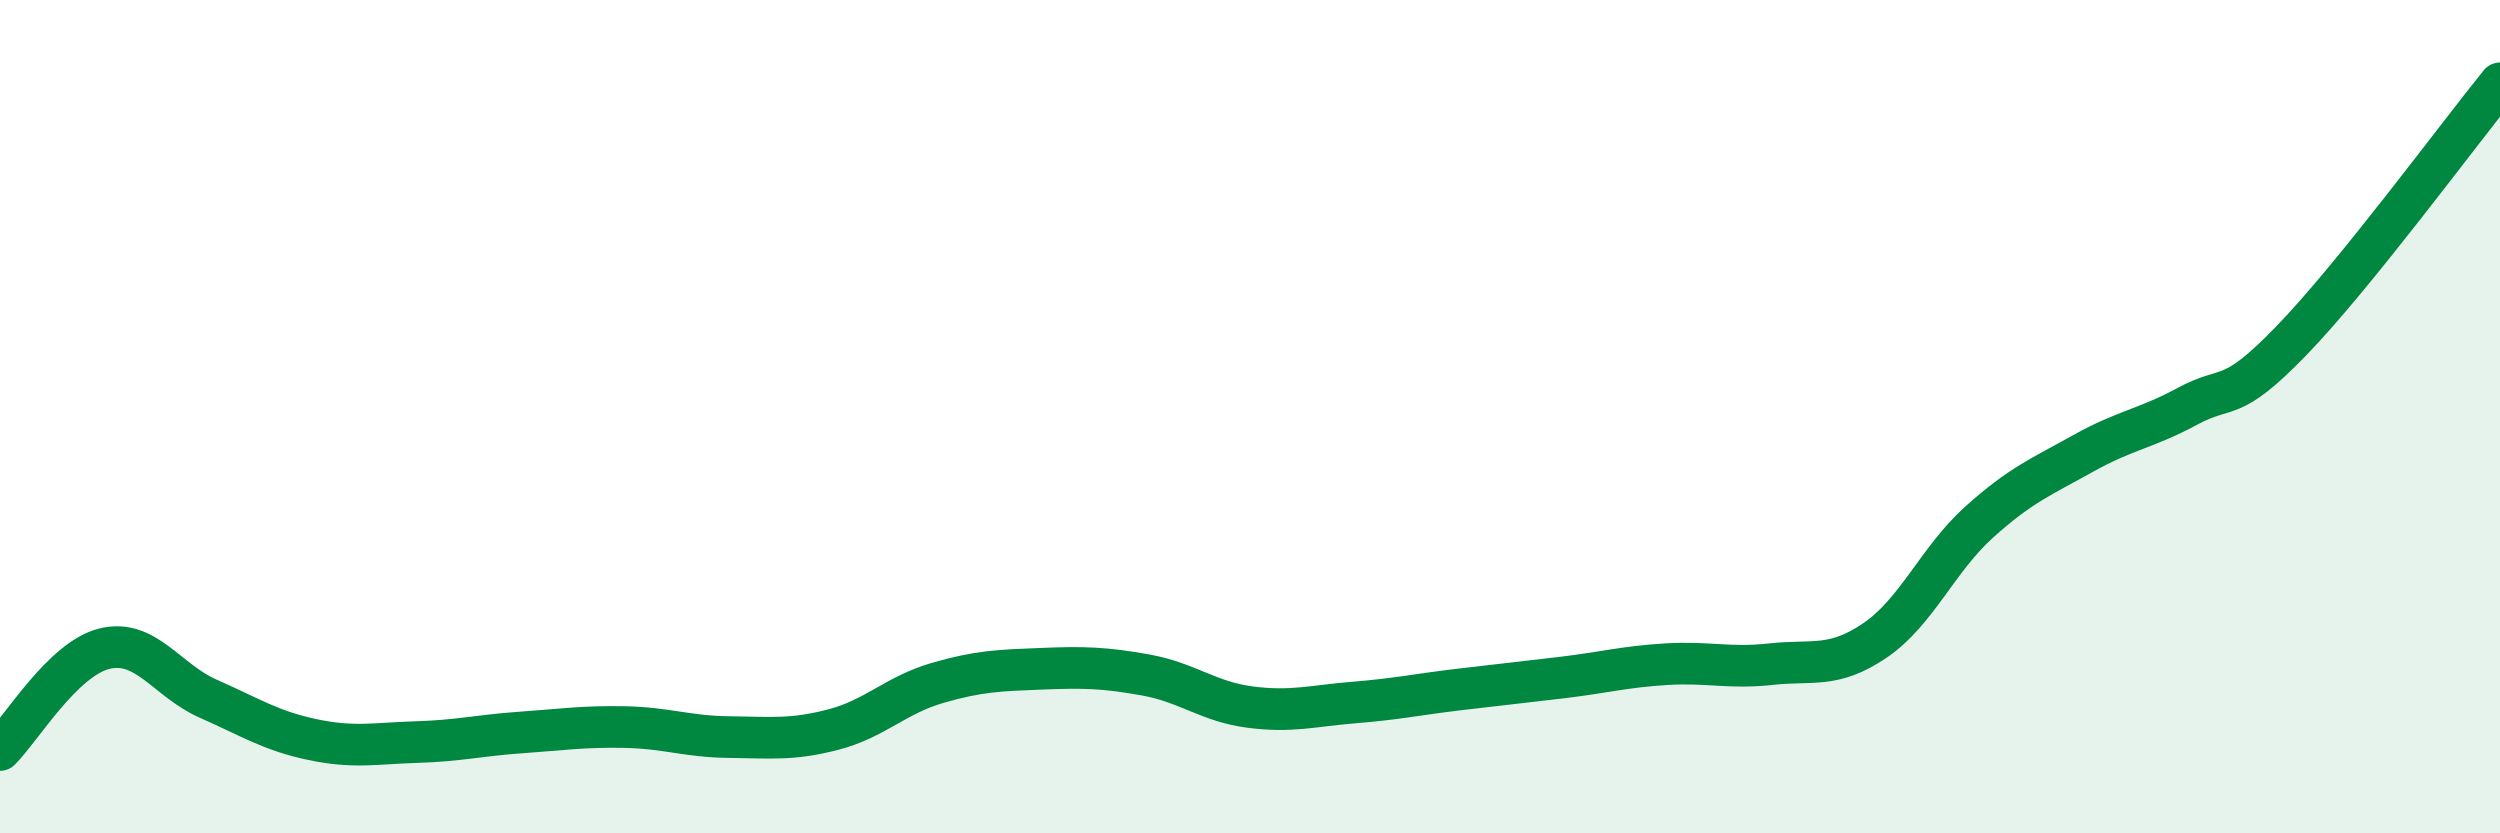
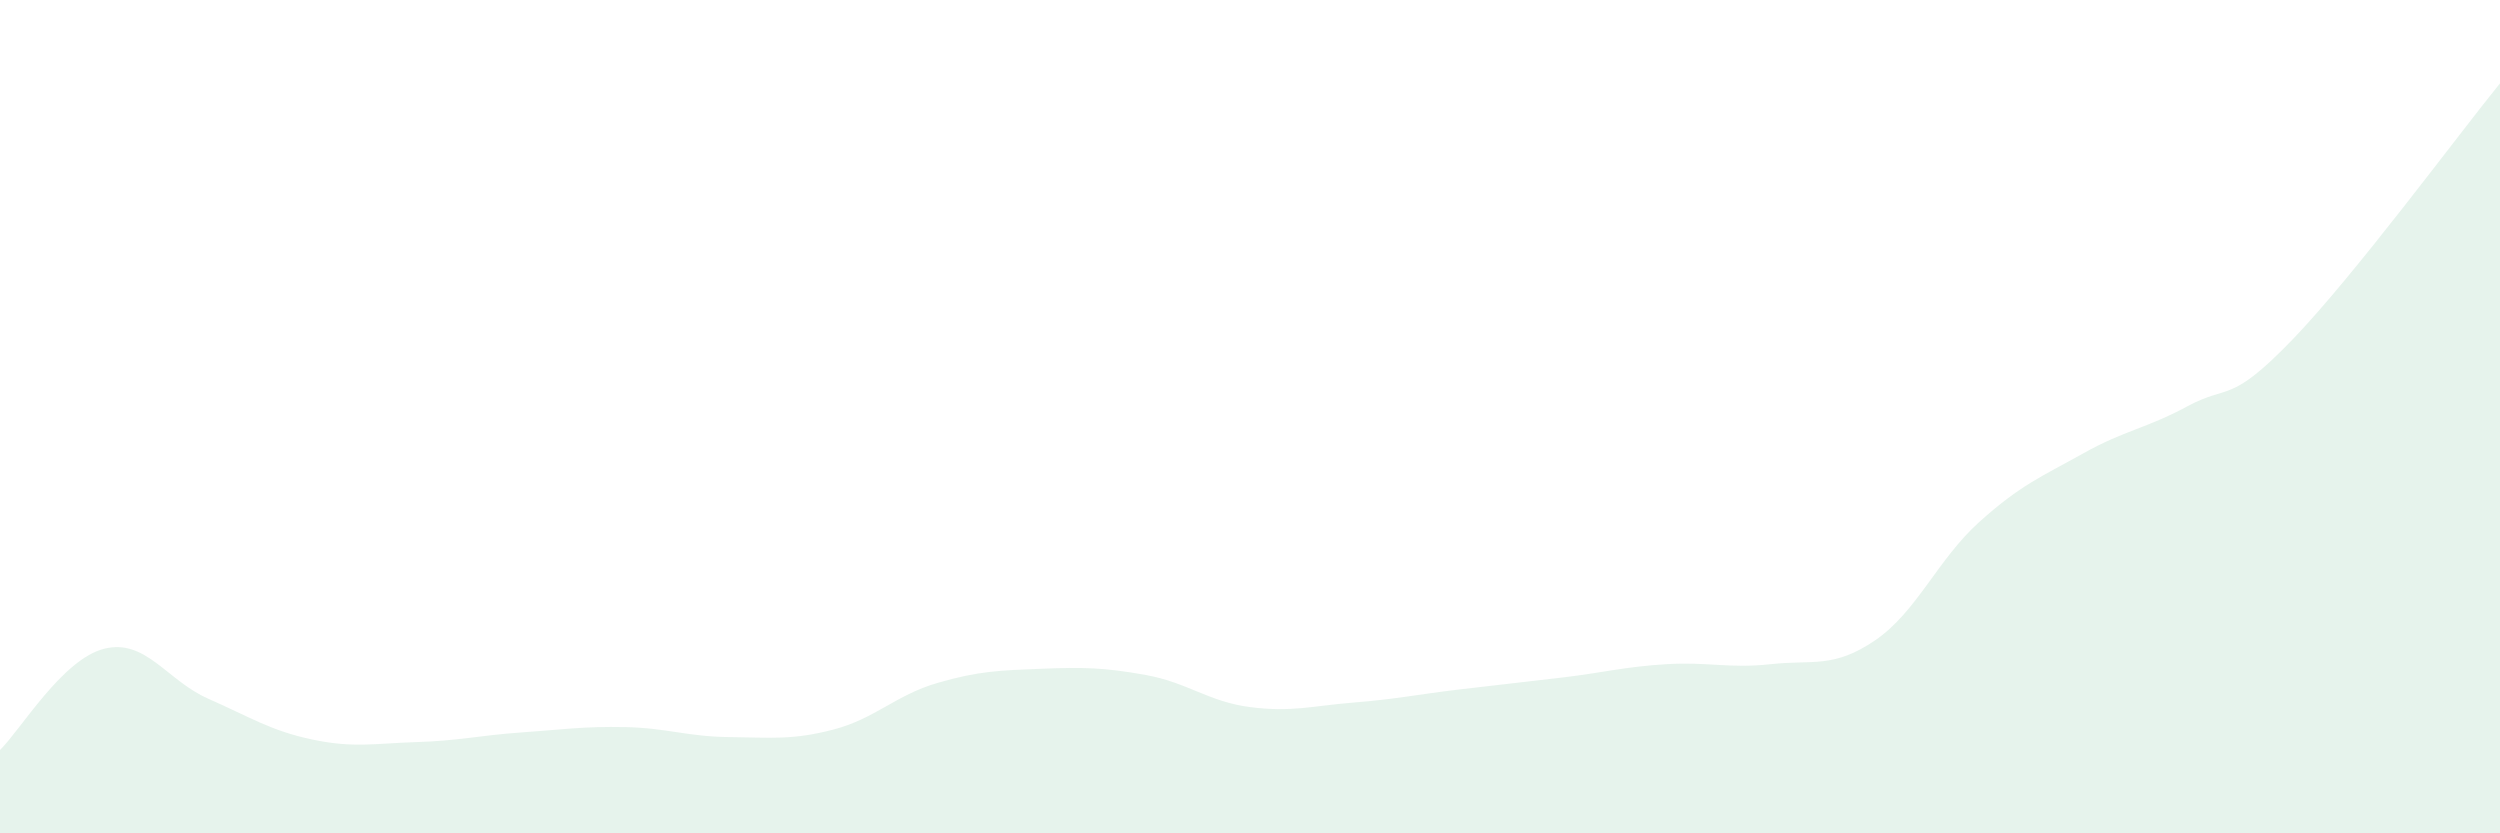
<svg xmlns="http://www.w3.org/2000/svg" width="60" height="20" viewBox="0 0 60 20">
  <path d="M 0,18 C 0.5,17.51 1.5,15.82 2.5,15.57 C 3.5,15.32 4,16.33 5,16.77 C 6,17.21 6.5,17.54 7.5,17.75 C 8.5,17.96 9,17.84 10,17.81 C 11,17.78 11.5,17.65 12.5,17.58 C 13.5,17.51 14,17.43 15,17.45 C 16,17.47 16.5,17.68 17.5,17.69 C 18.5,17.7 19,17.77 20,17.51 C 21,17.25 21.5,16.68 22.5,16.39 C 23.5,16.1 24,16.09 25,16.05 C 26,16.01 26.5,16.02 27.5,16.2 C 28.5,16.38 29,16.84 30,16.97 C 31,17.1 31.5,16.94 32.5,16.86 C 33.5,16.78 34,16.67 35,16.55 C 36,16.43 36.5,16.38 37.5,16.26 C 38.5,16.14 39,16 40,15.94 C 41,15.88 41.5,16.05 42.5,15.94 C 43.5,15.83 44,16.05 45,15.37 C 46,14.69 46.5,13.43 47.5,12.53 C 48.5,11.63 49,11.44 50,10.88 C 51,10.32 51.5,10.29 52.5,9.75 C 53.5,9.21 53.5,9.72 55,8.17 C 56.5,6.62 59,3.23 60,2L60 20L0 20Z" fill="#008740" opacity="0.1" stroke-linecap="round" stroke-linejoin="round" />
-   <path d="M 0,18 C 0.5,17.51 1.5,15.82 2.5,15.57 C 3.5,15.32 4,16.33 5,16.77 C 6,17.21 6.5,17.54 7.5,17.75 C 8.5,17.96 9,17.84 10,17.81 C 11,17.78 11.5,17.65 12.5,17.58 C 13.5,17.51 14,17.43 15,17.45 C 16,17.47 16.5,17.68 17.5,17.69 C 18.5,17.7 19,17.77 20,17.51 C 21,17.25 21.5,16.68 22.5,16.39 C 23.5,16.1 24,16.09 25,16.05 C 26,16.01 26.5,16.02 27.5,16.2 C 28.5,16.38 29,16.84 30,16.97 C 31,17.1 31.5,16.94 32.5,16.86 C 33.5,16.78 34,16.67 35,16.55 C 36,16.43 36.5,16.38 37.5,16.26 C 38.5,16.14 39,16 40,15.94 C 41,15.88 41.5,16.05 42.5,15.94 C 43.5,15.83 44,16.05 45,15.37 C 46,14.69 46.5,13.43 47.5,12.53 C 48.5,11.63 49,11.44 50,10.88 C 51,10.32 51.5,10.29 52.5,9.75 C 53.5,9.21 53.5,9.72 55,8.17 C 56.5,6.62 59,3.23 60,2" stroke="#008740" stroke-width="1" fill="none" stroke-linecap="round" stroke-linejoin="round" />
</svg>